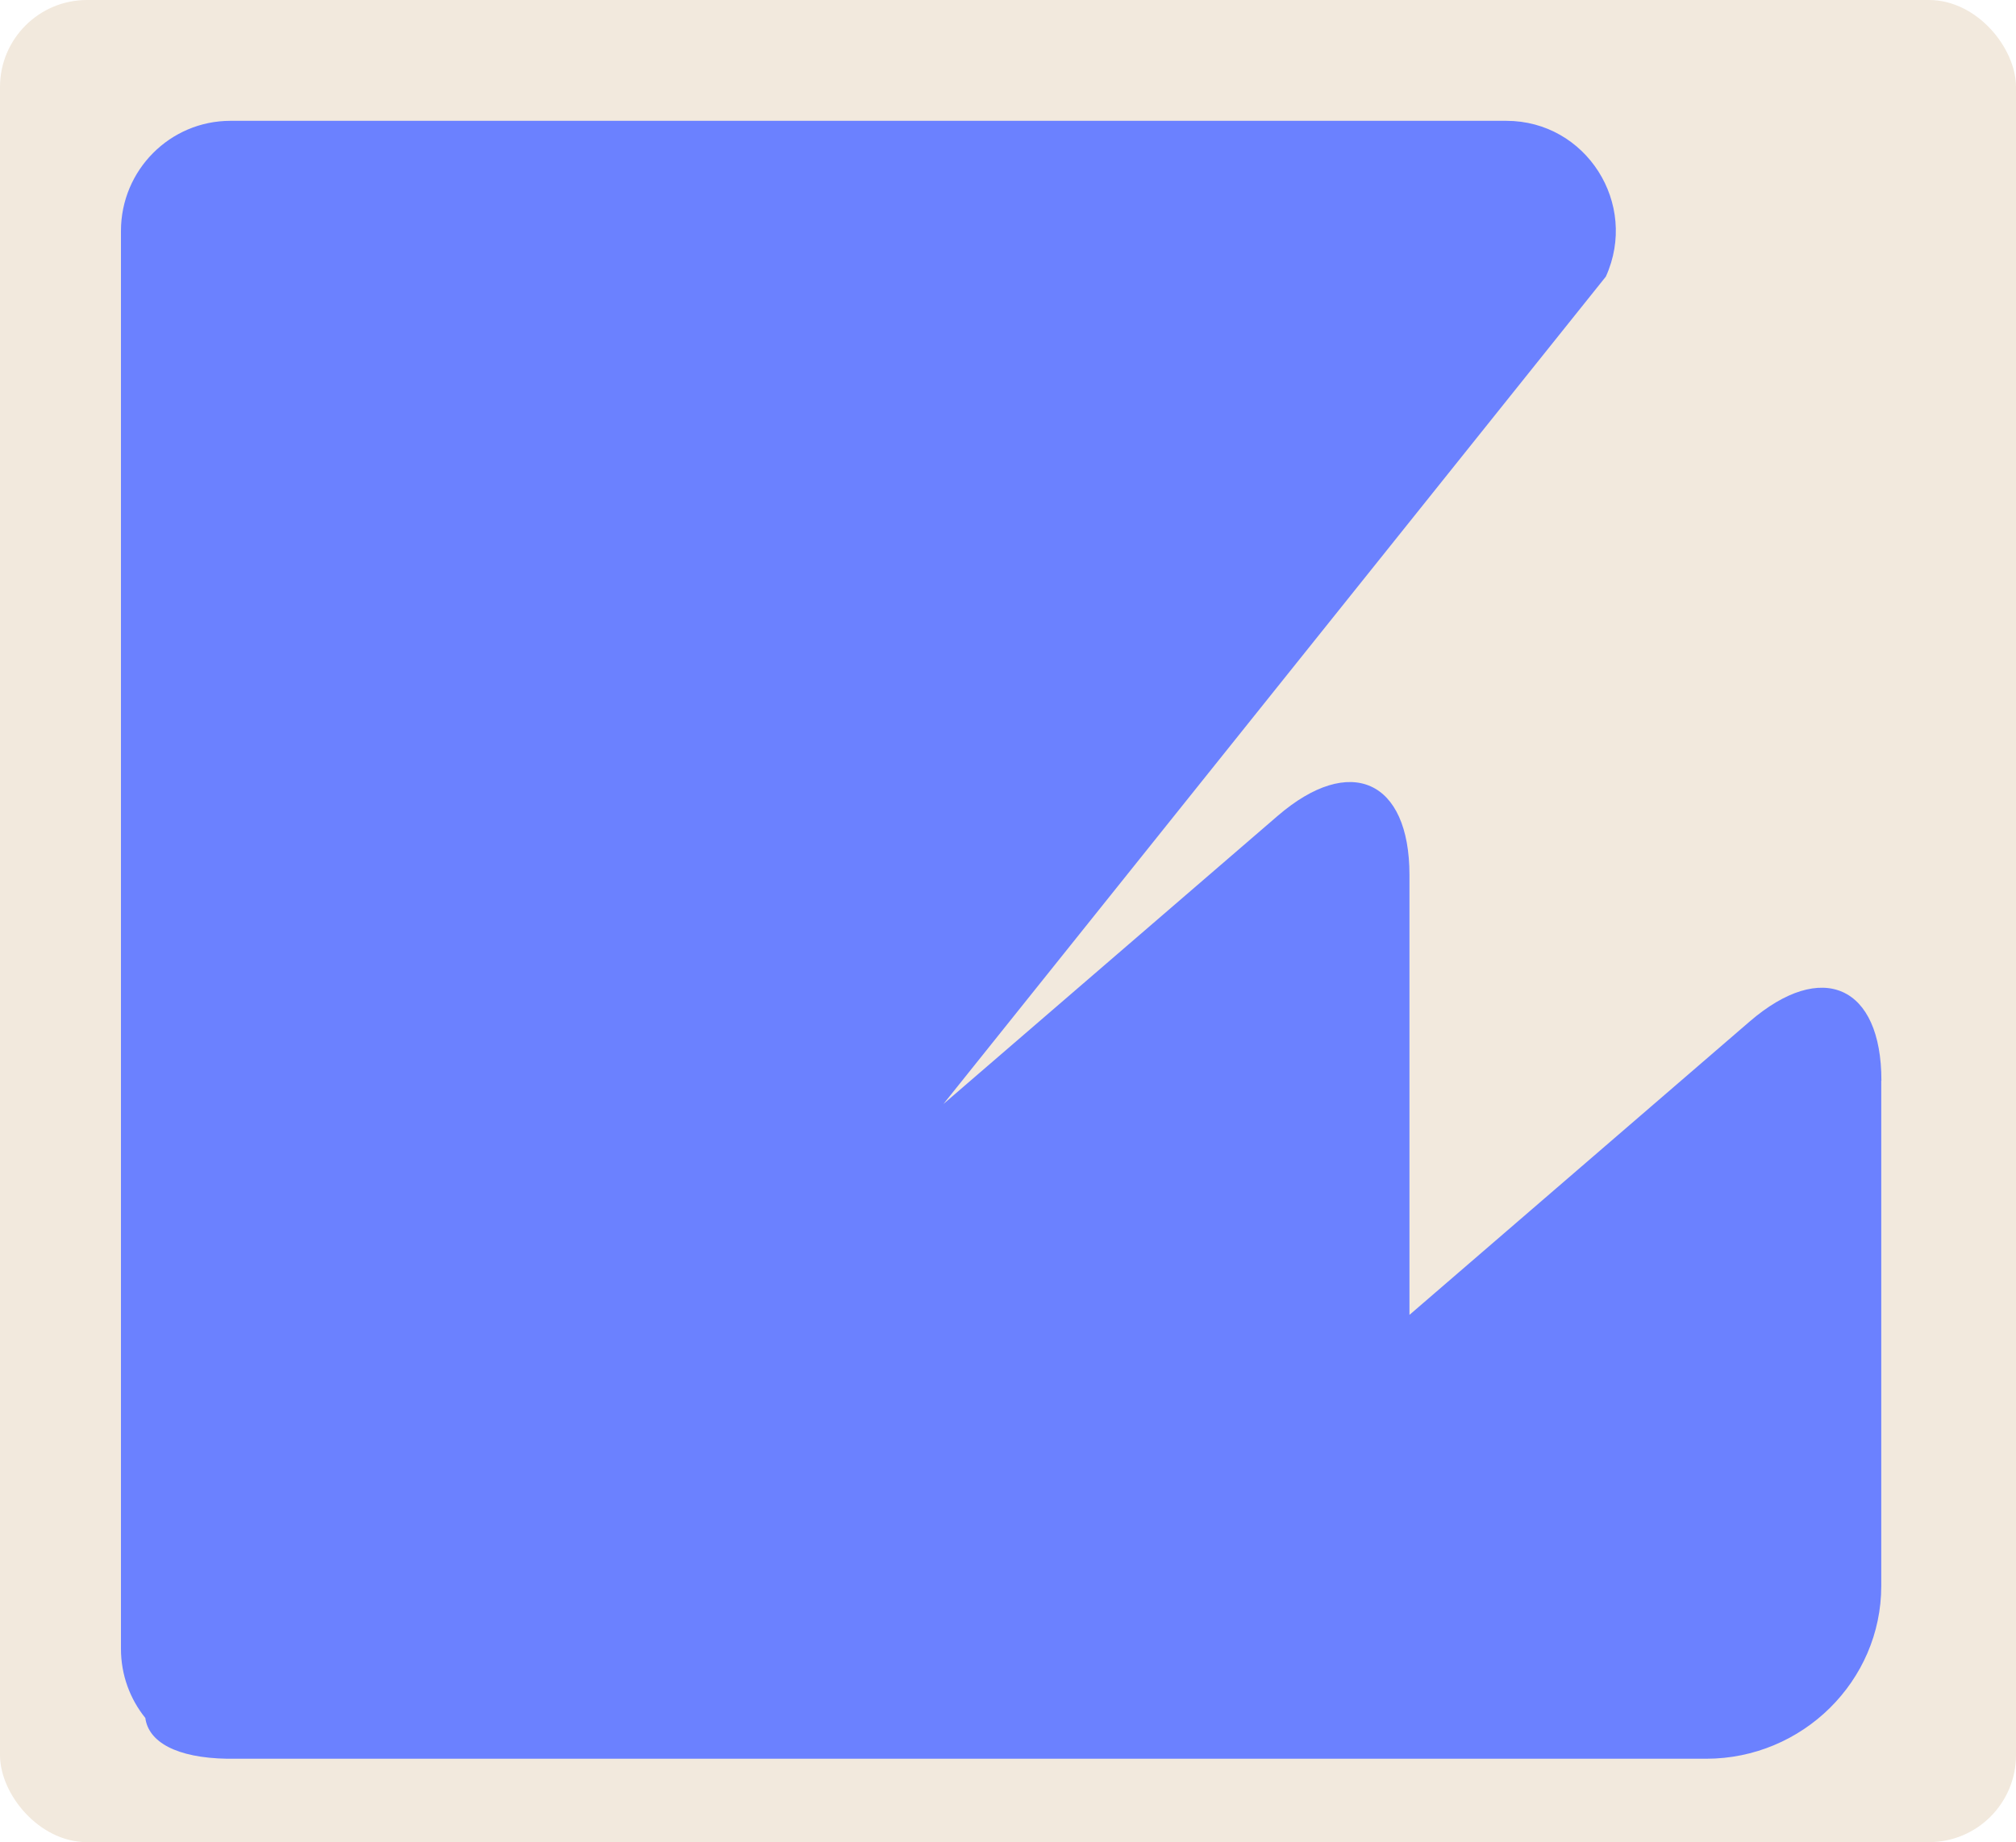
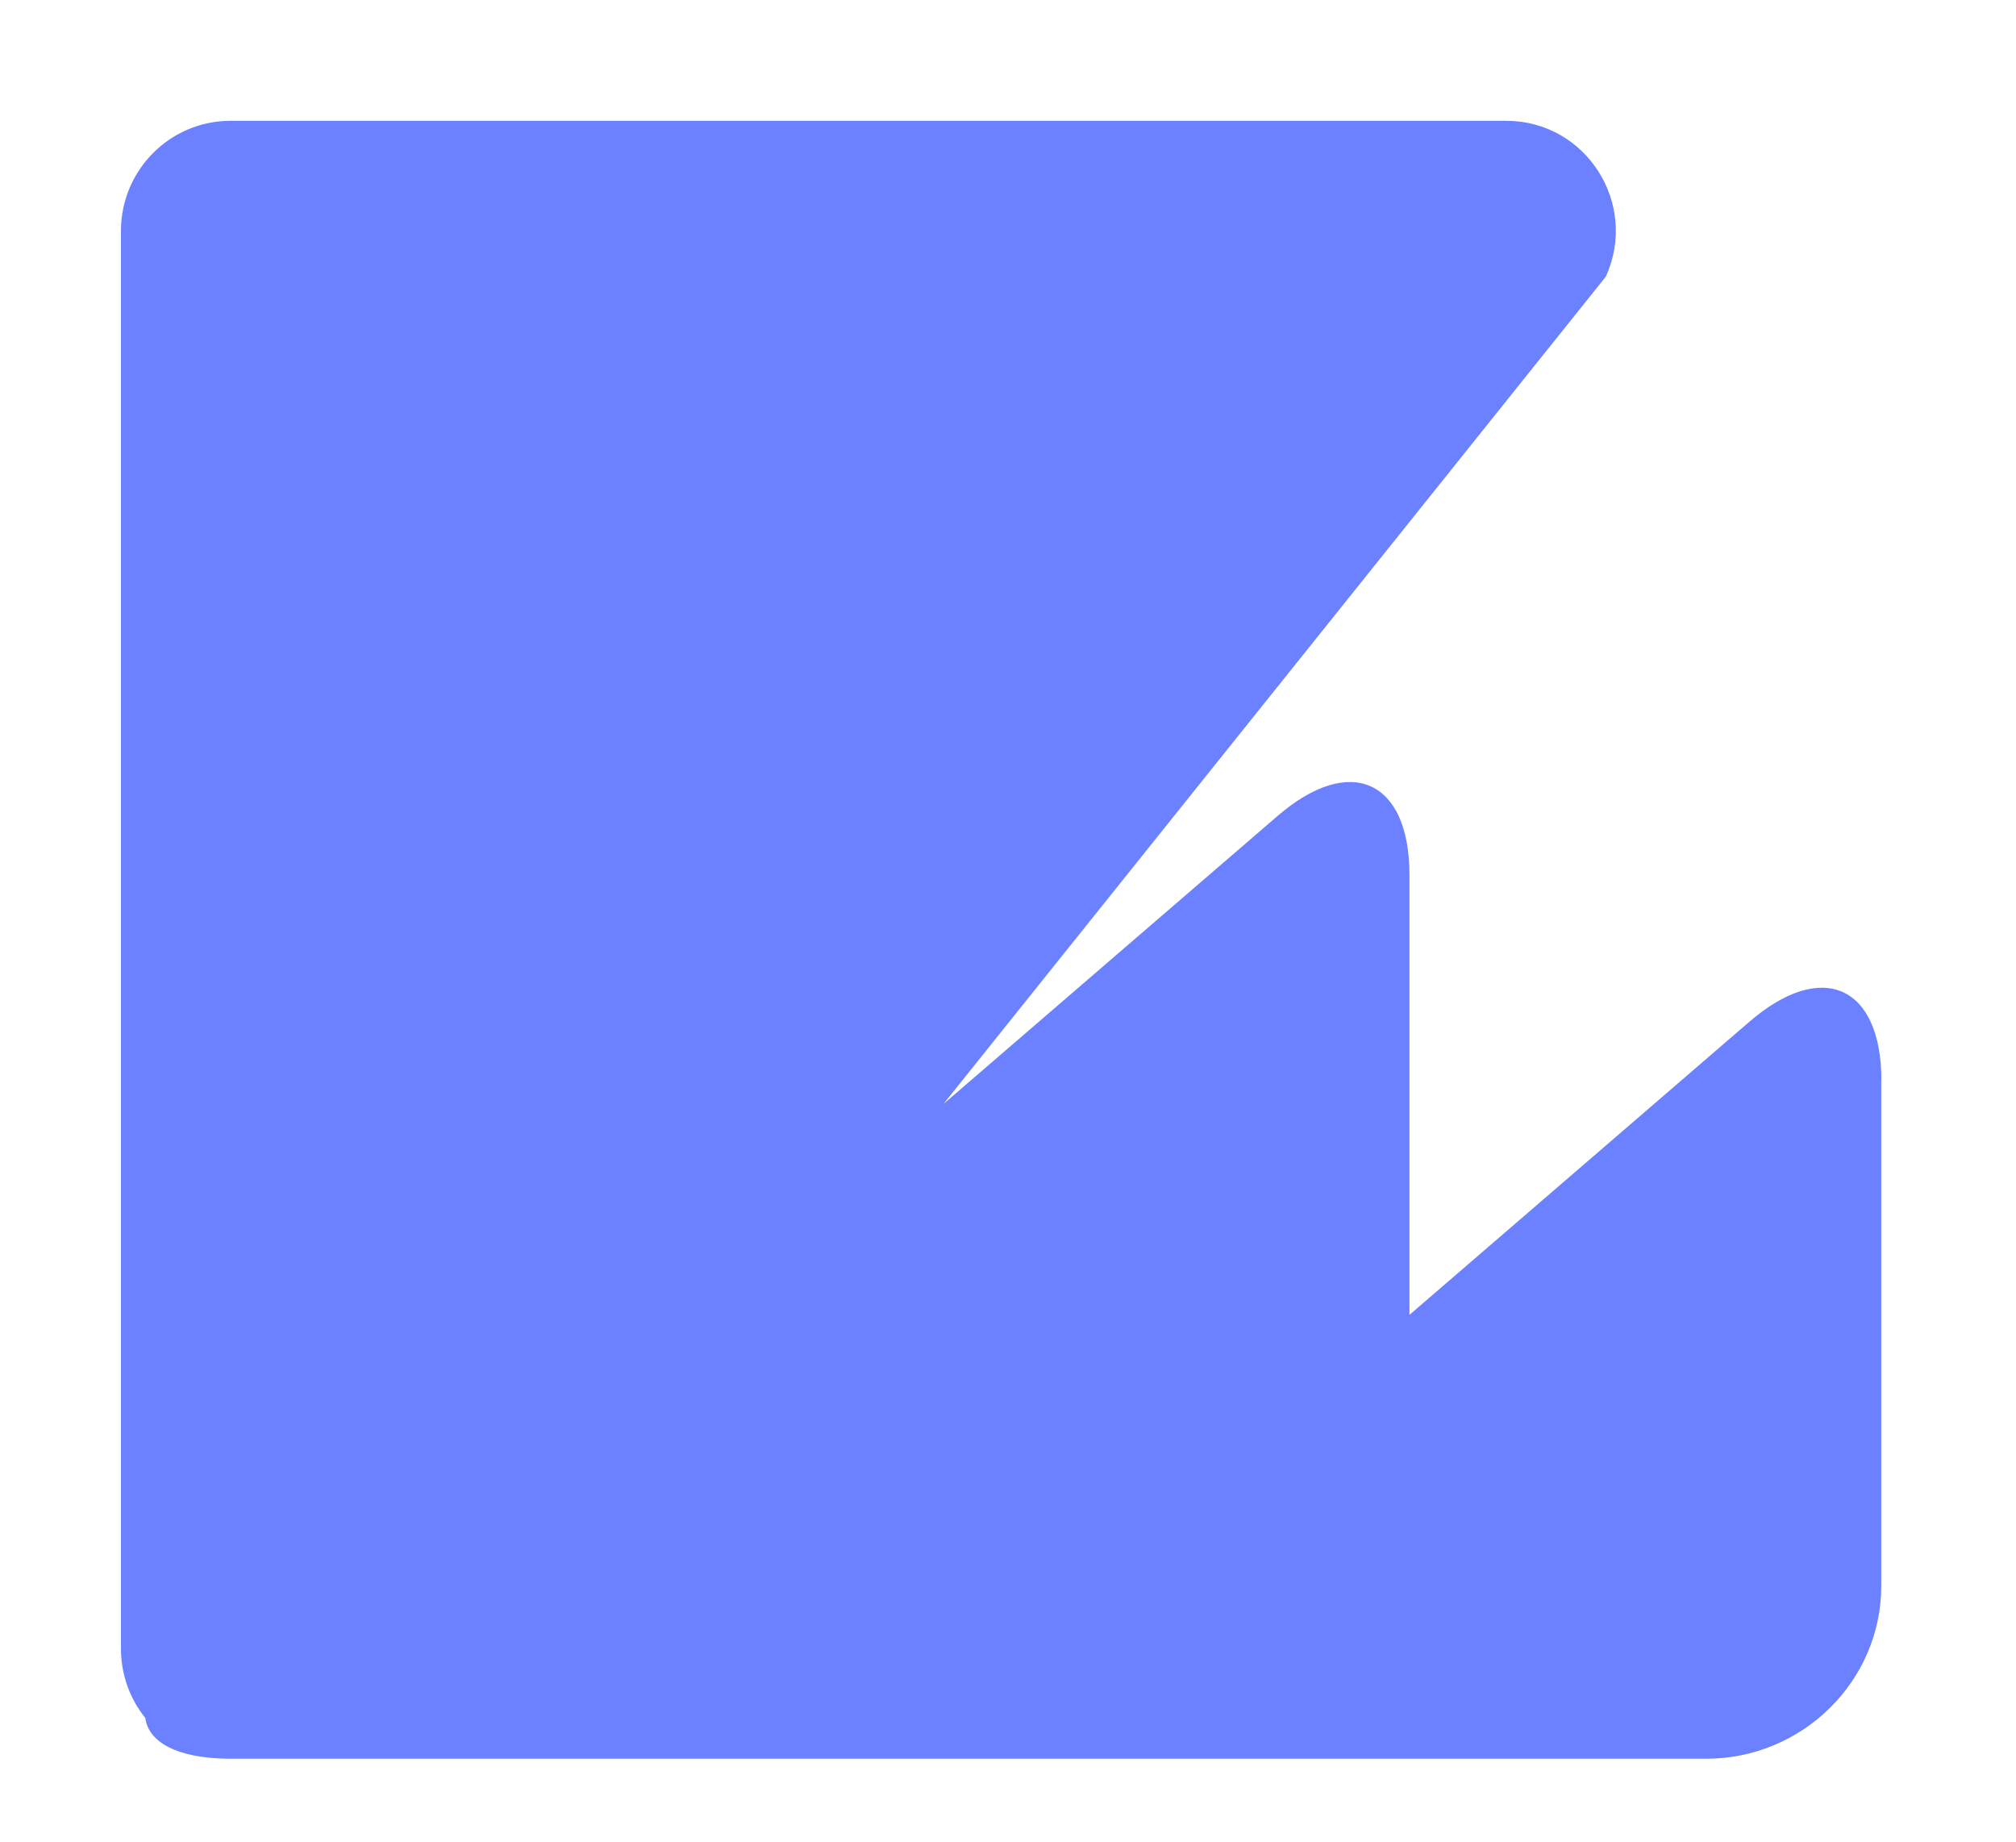
<svg xmlns="http://www.w3.org/2000/svg" id="Layer_2" data-name="Layer 2" viewBox="0 0 139 127">
  <defs>
    <style> .cls-1 { fill: #f2e9dd; } .cls-2 { fill: #6b81ff; } </style>
  </defs>
  <g id="_прямоугольники" data-name="прямоугольники">
-     <rect class="cls-1" width="139" height="127" rx="6" ry="6" />
-   </g>
+     </g>
  <g id="_формы" data-name="формы">
    <path class="cls-2" d="m129.72,74.5c0-6.55-4.09-8.38-9.09-4.07l-23.45,20.22v-30.33c0-6.55-4.09-8.38-9.09-4.07l-23.04,19.86c21.22-26.49,45.67-57.04,45.67-57.04,2.28-5.03-1.37-10.74-6.86-10.74H15.89c-4.17,0-7.55,3.4-7.55,7.59v97.75c0,1.81.63,3.47,1.68,4.77.22,1.66,2.15,2.75,5.64,2.81.08,0,.15,0,.23,0h0s.02,0,.03,0c.03,0,.05,0,.08,0h60.7s0,0,0,0h40.94c6.64,0,12.07-5.36,12.07-11.91v-34.84Z" />
  </g>
</svg>